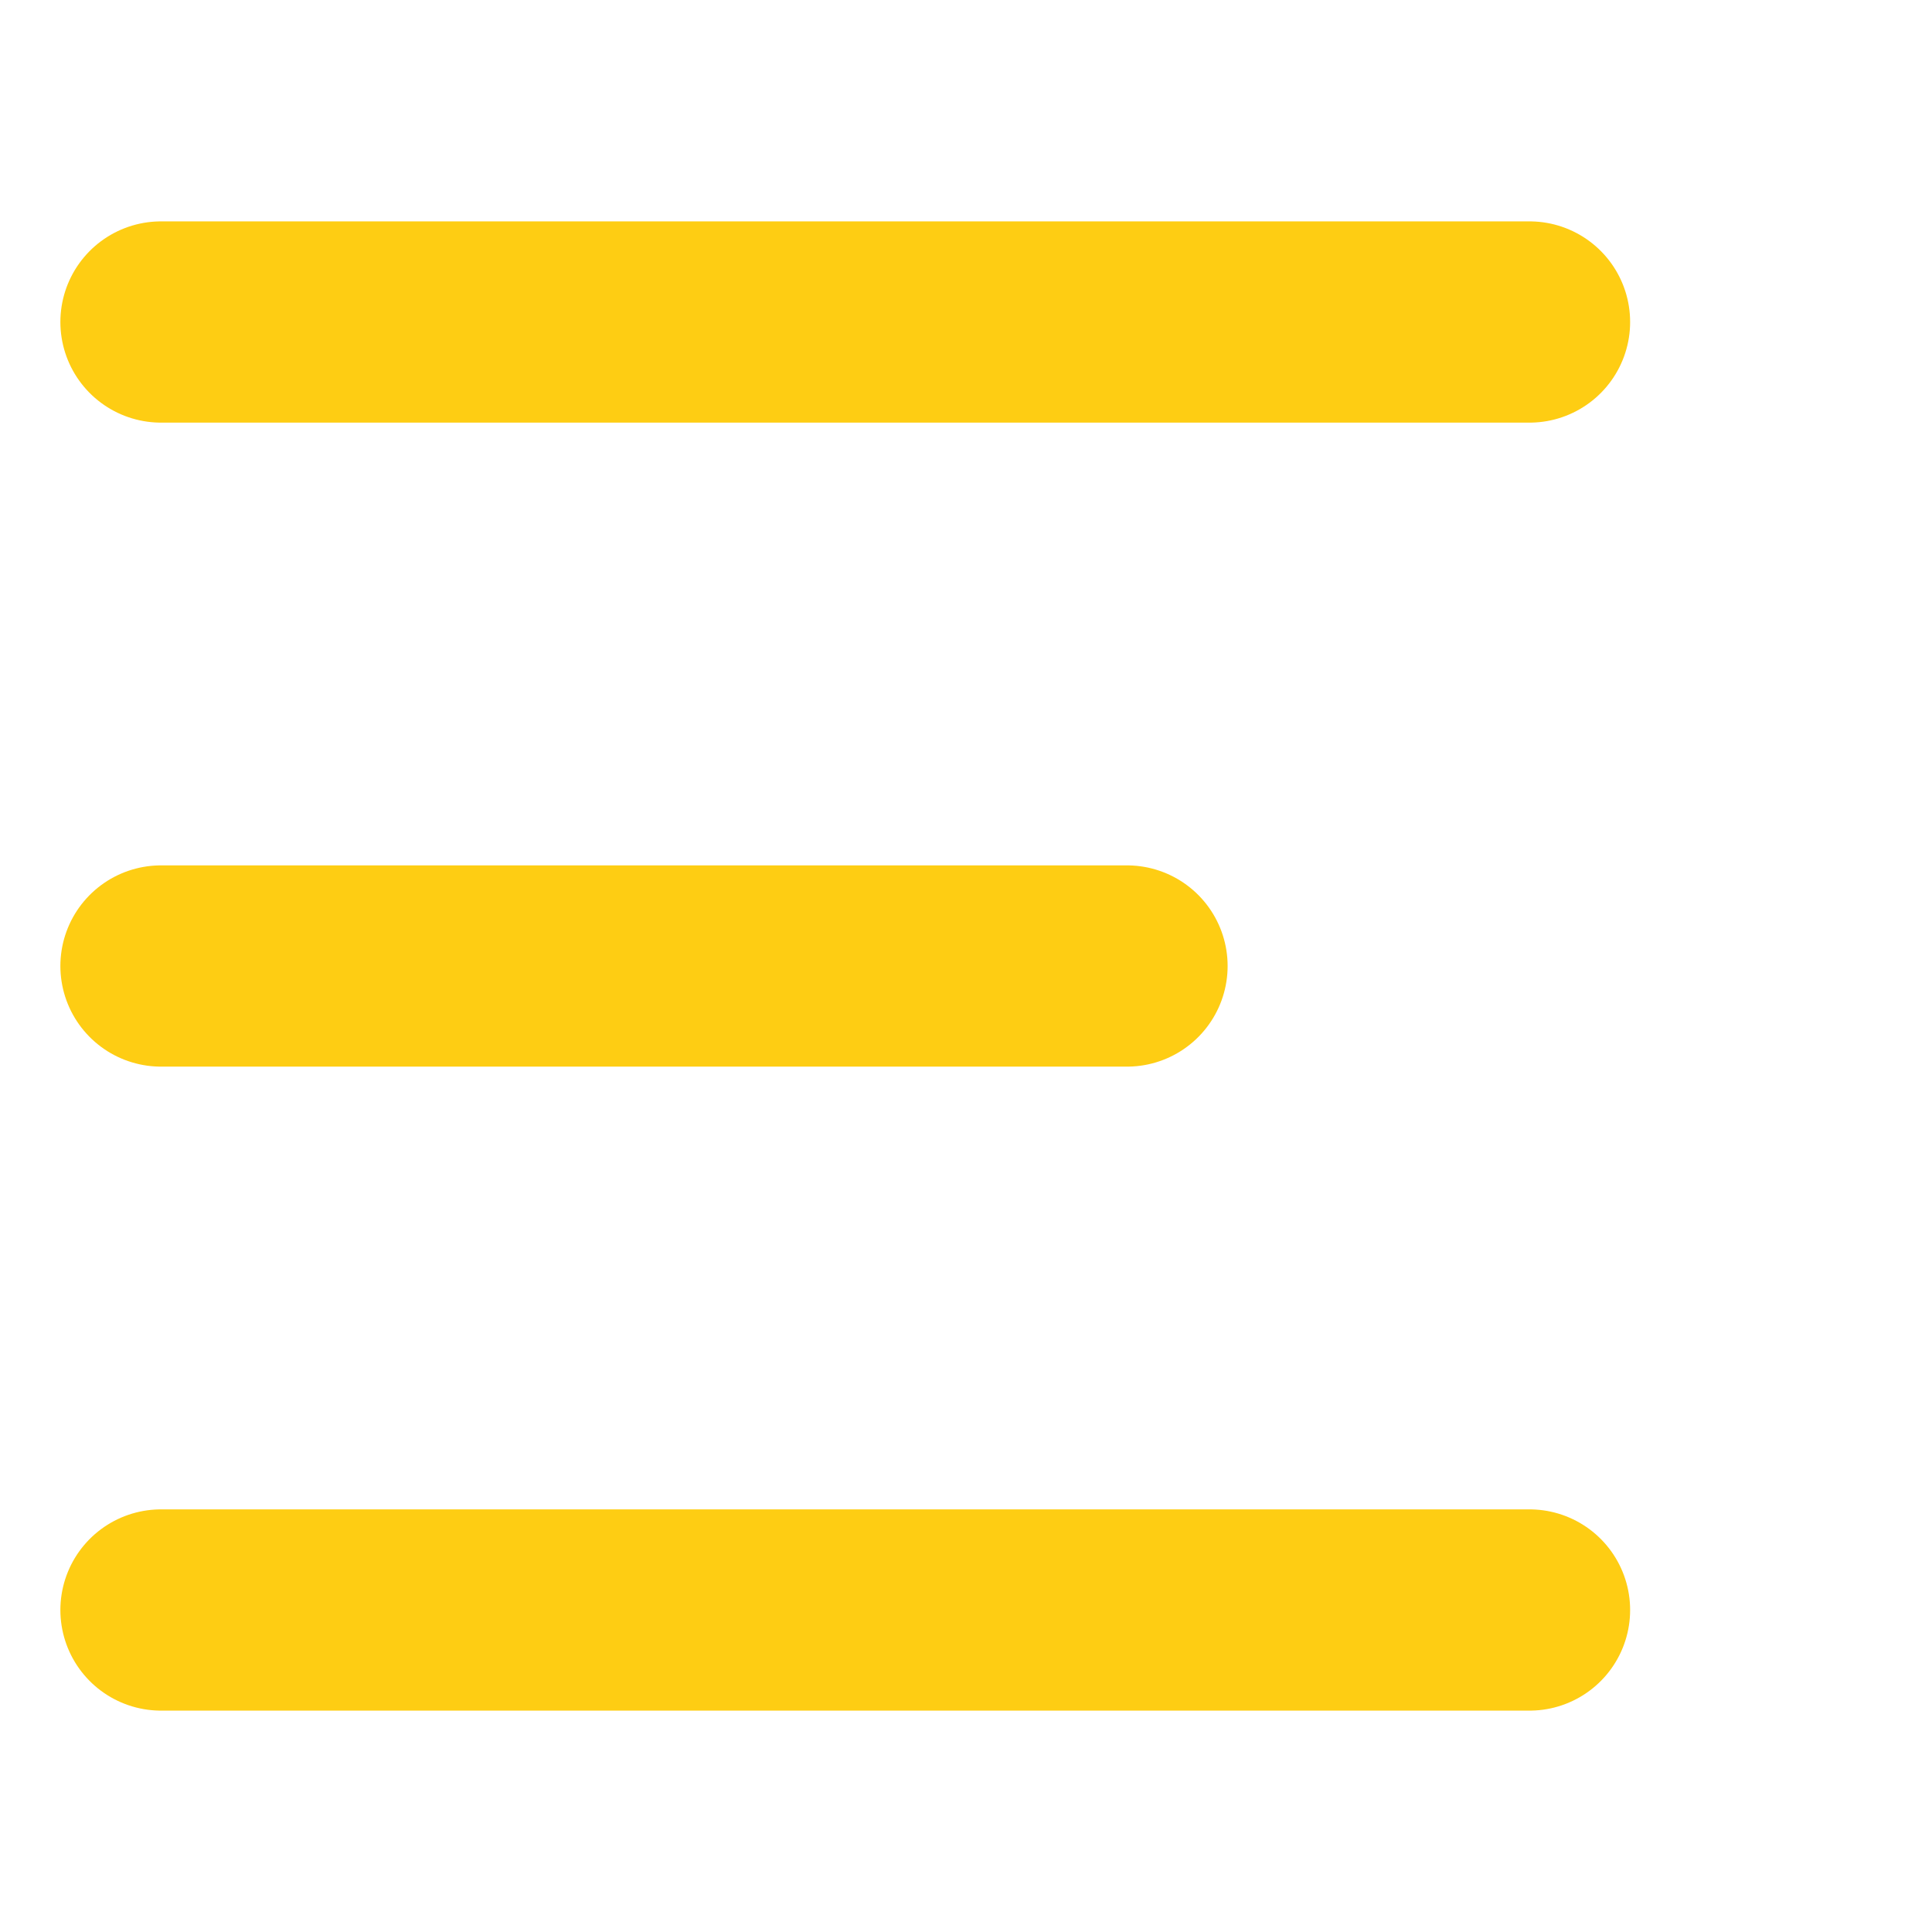
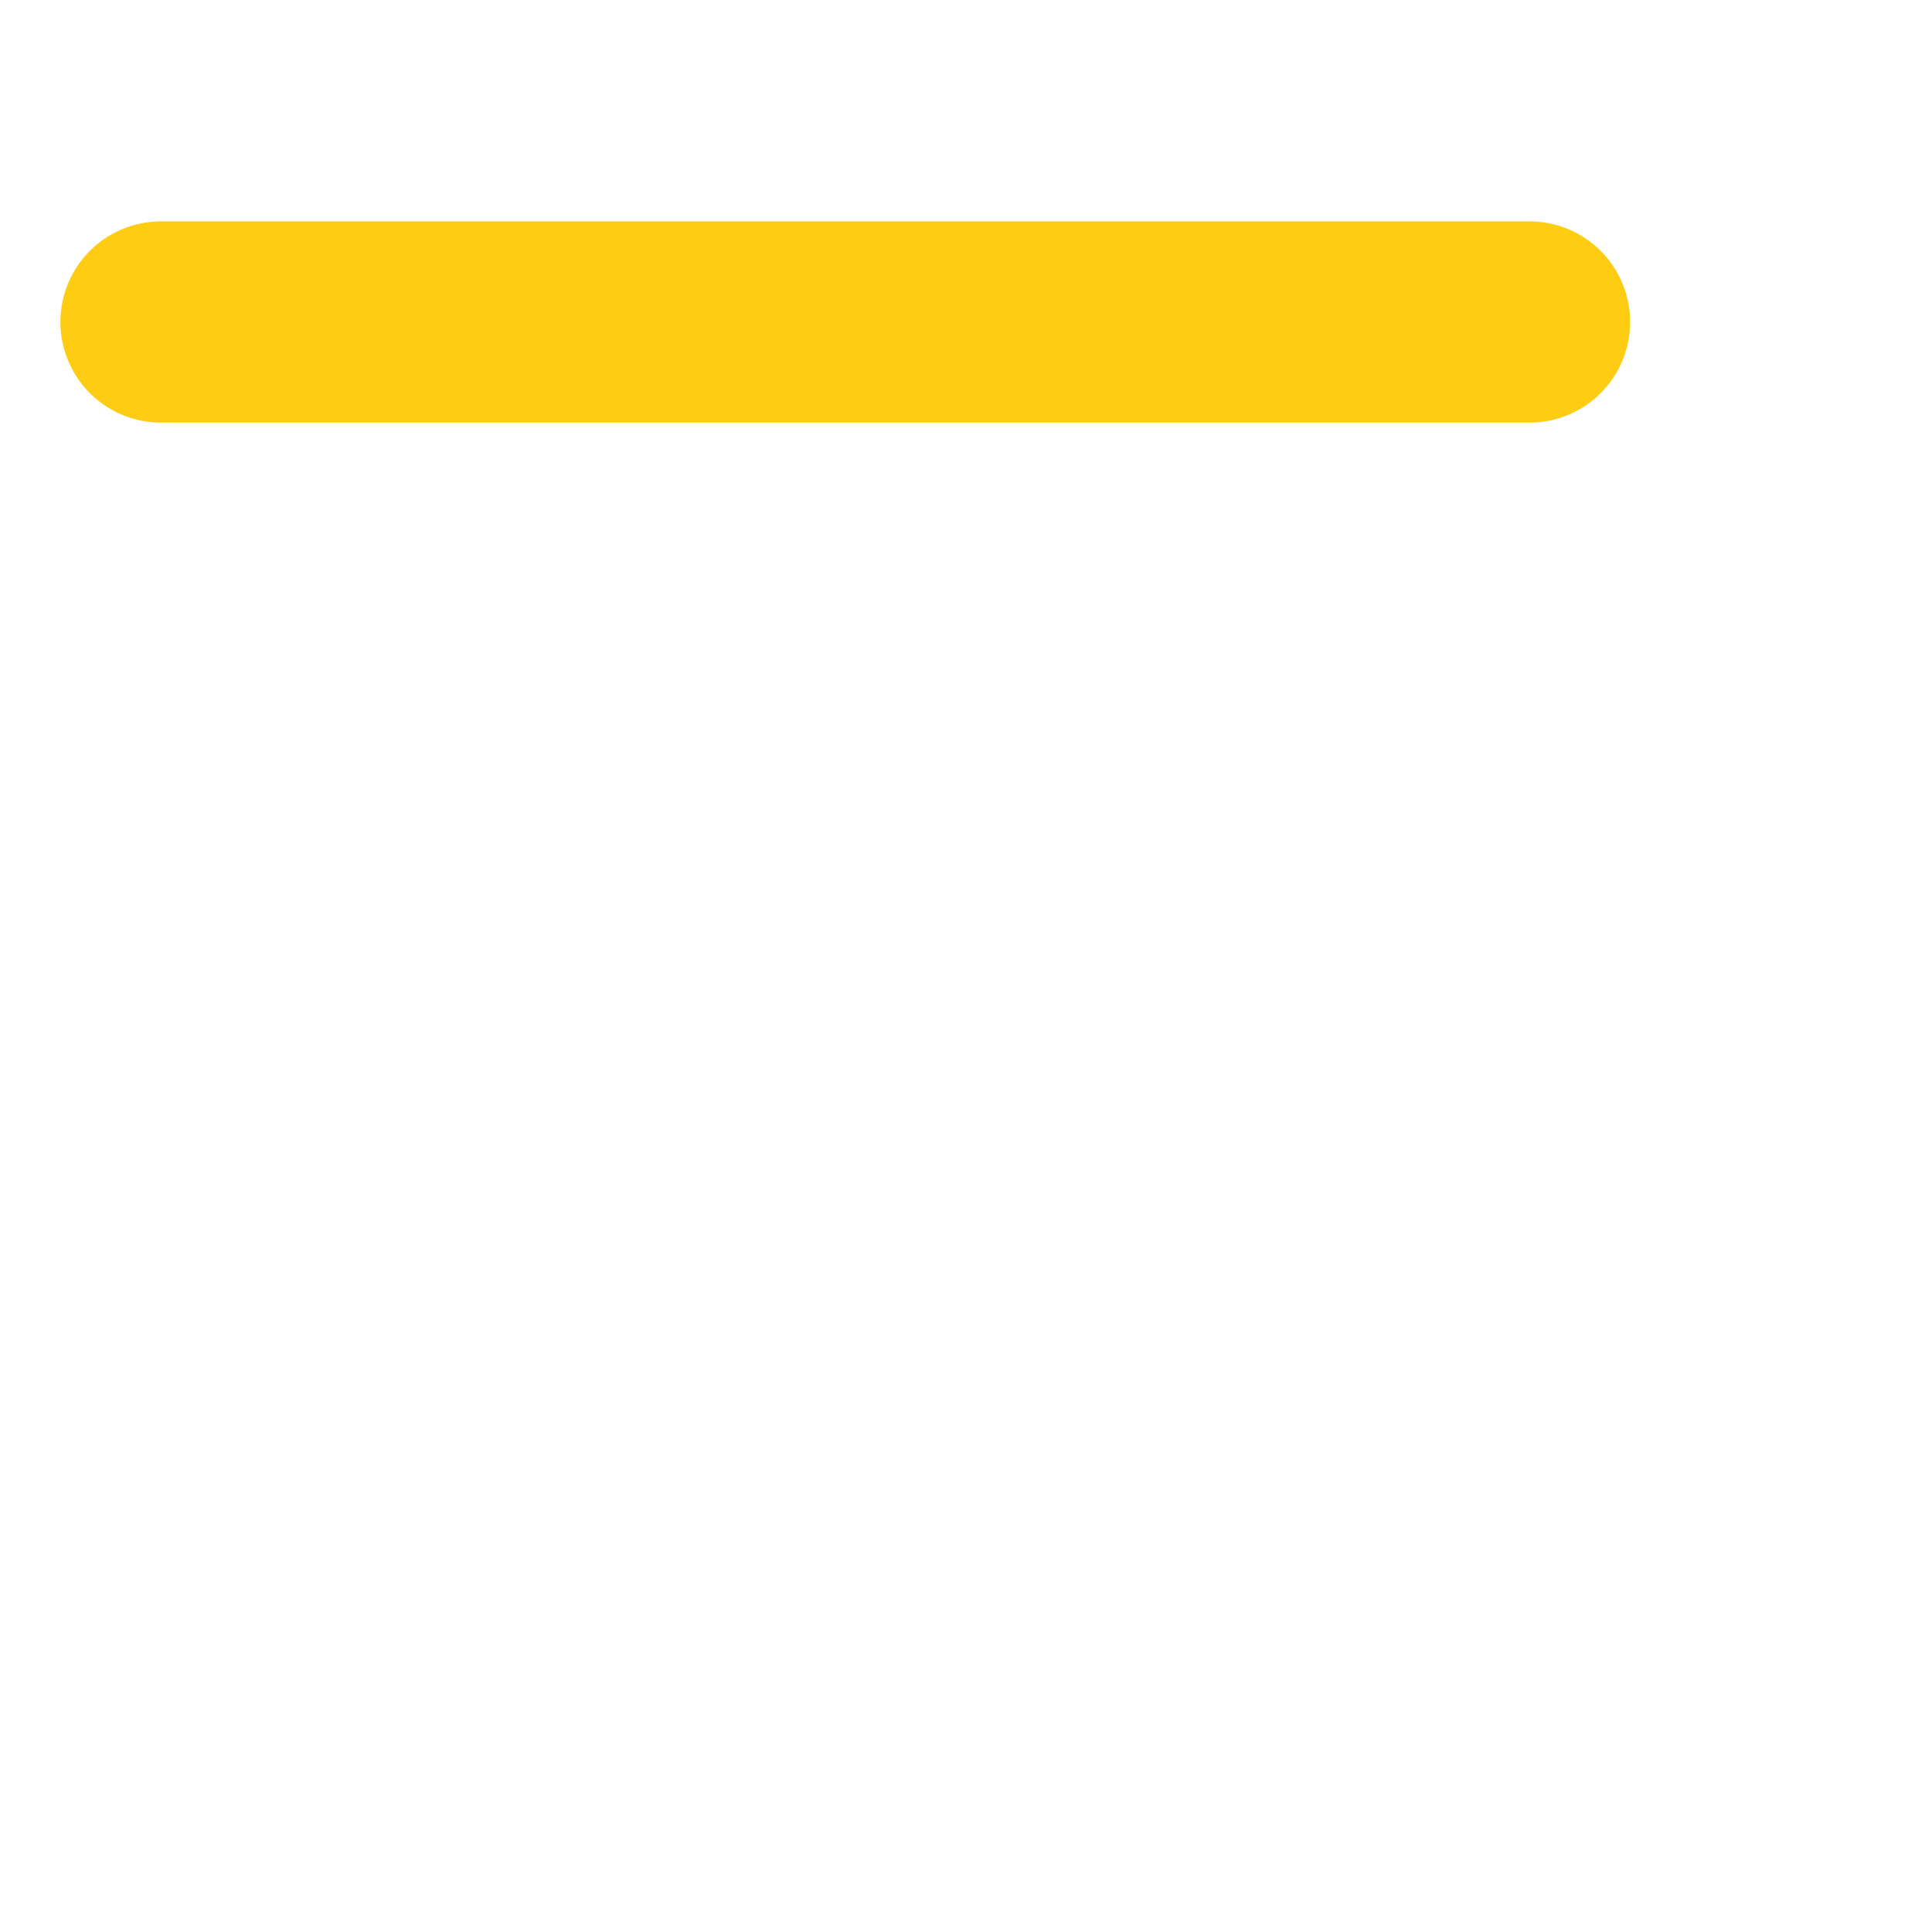
<svg xmlns="http://www.w3.org/2000/svg" width="24" height="24" viewBox="0 0 24 24" fill="none">
  <path d="M2 4H19" stroke="#FECD13" stroke-width="2.5" stroke-linecap="round" />
-   <path d="M2 12H14" stroke="#FECD13" stroke-width="2.5" stroke-linecap="round" />
-   <path d="M2 20H19" stroke="#FECD13" stroke-width="2.5" stroke-linecap="round" />
</svg>